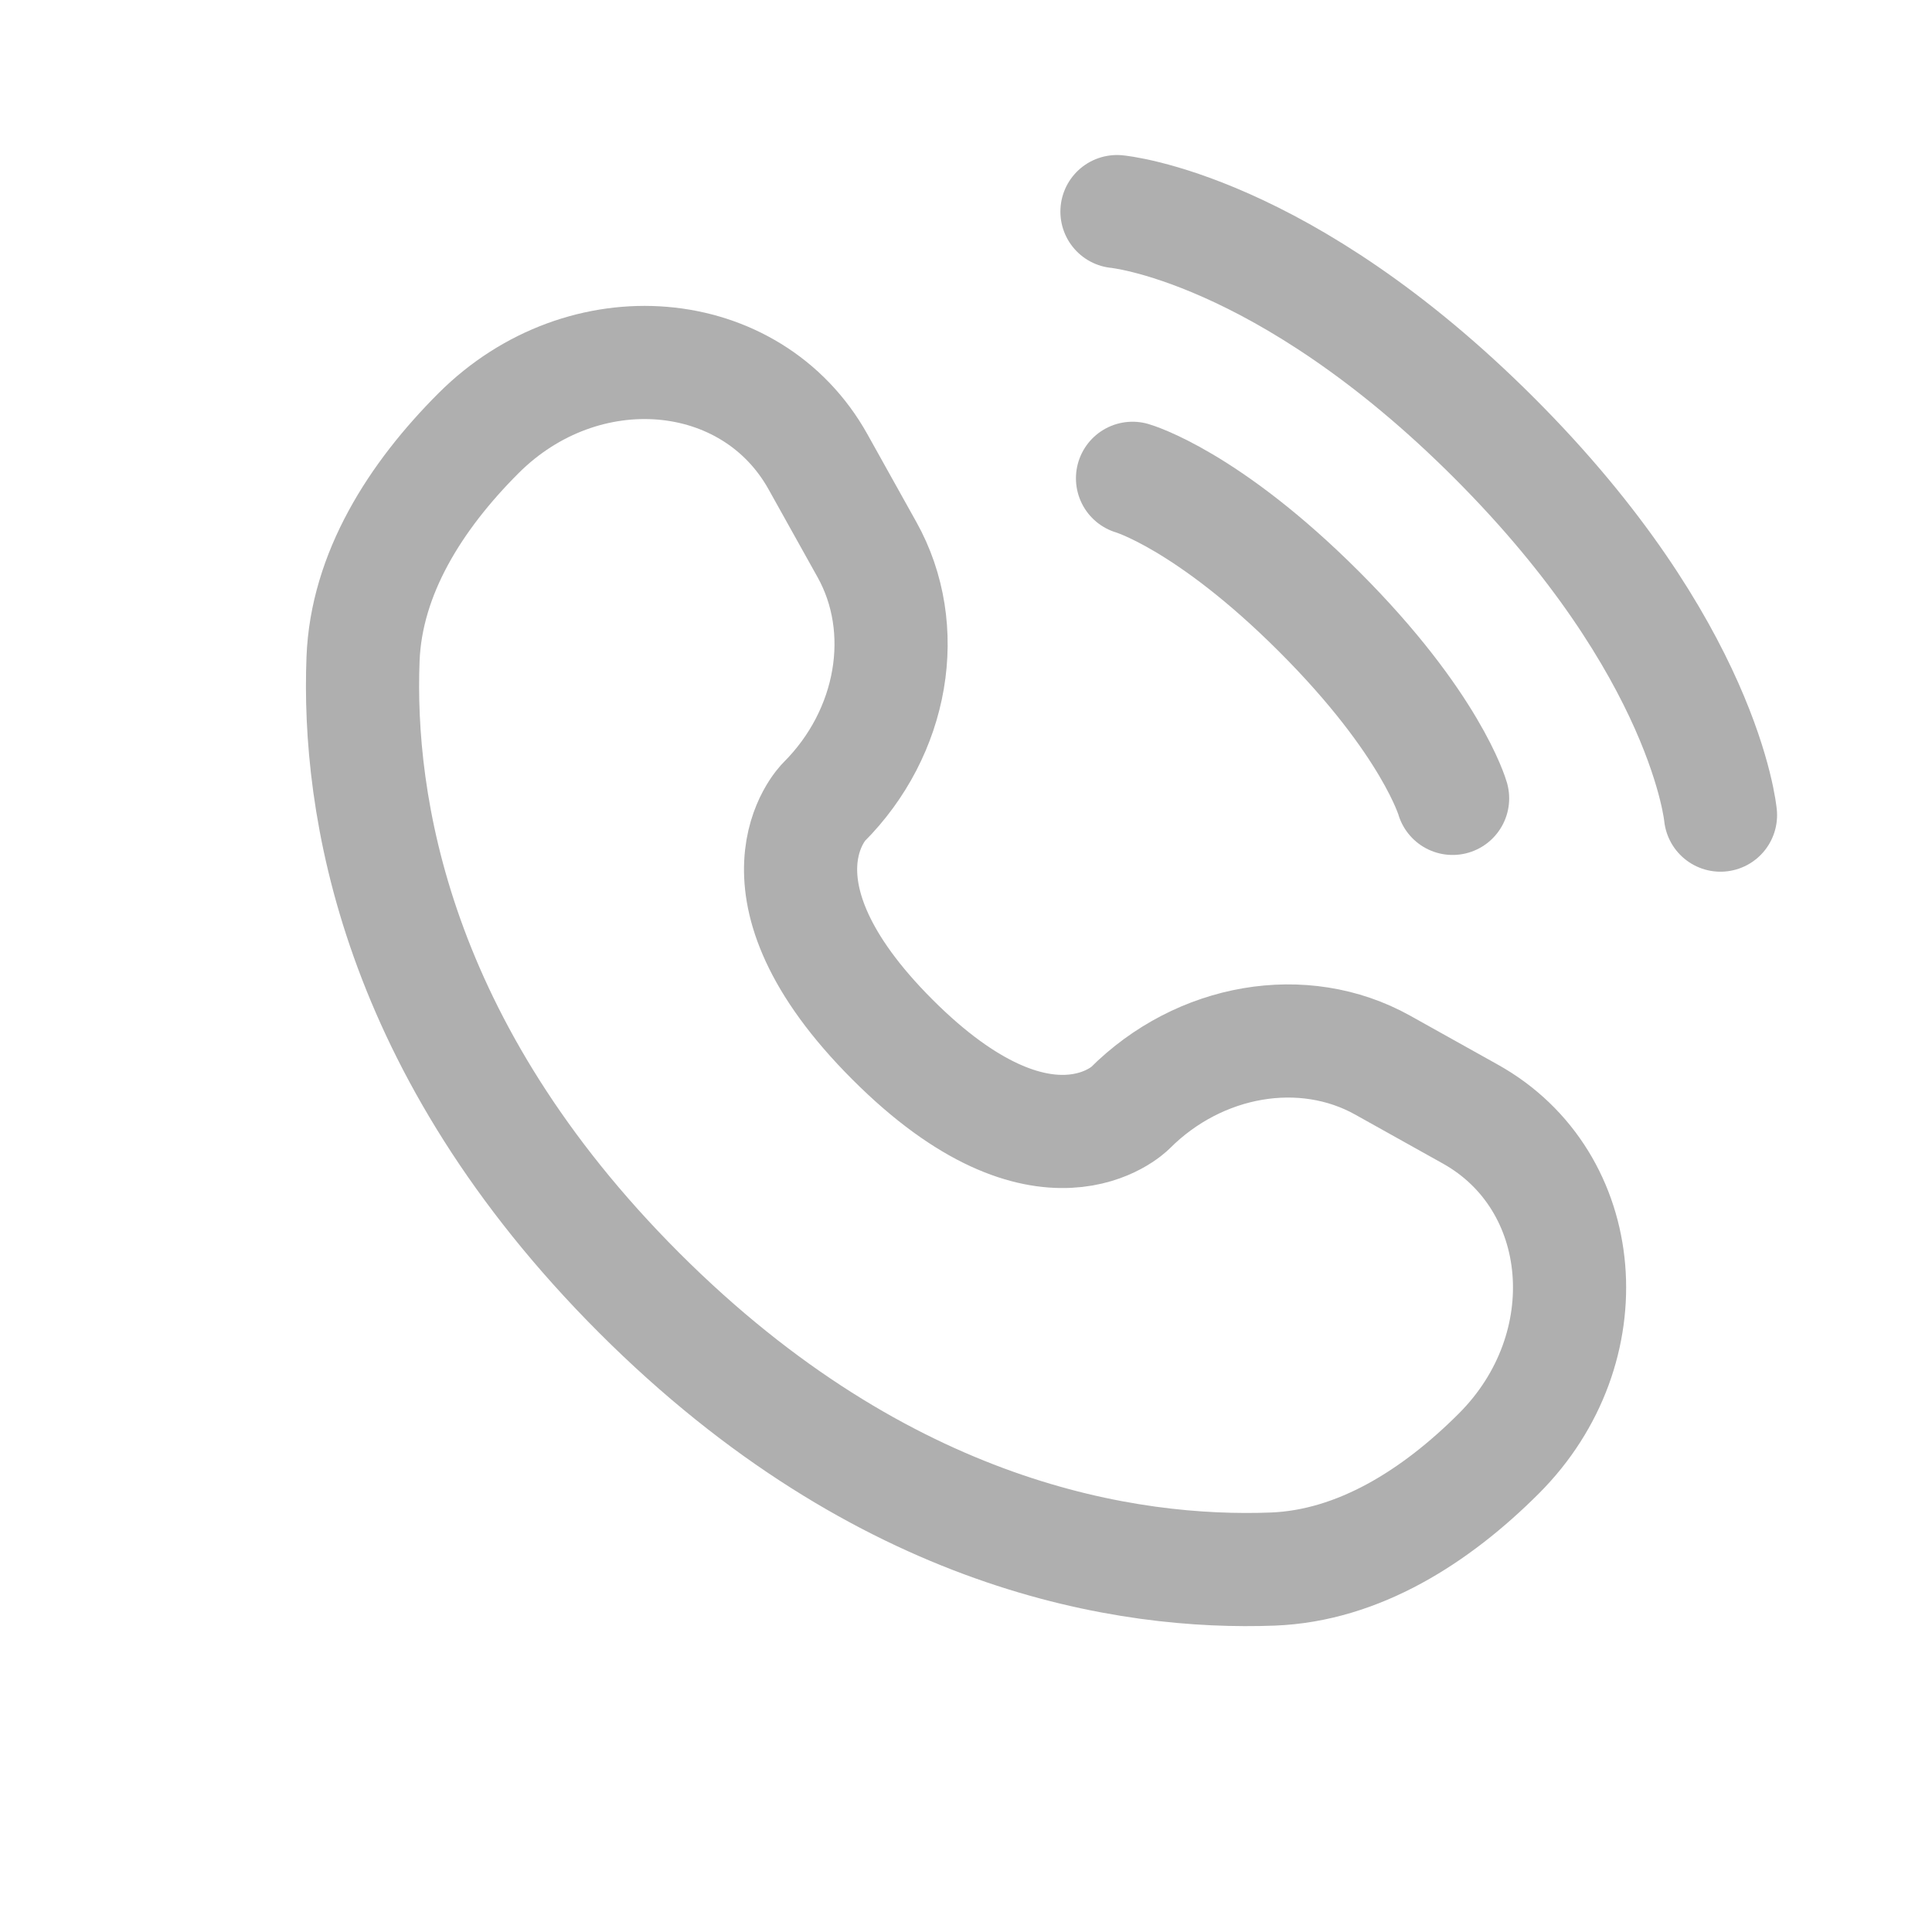
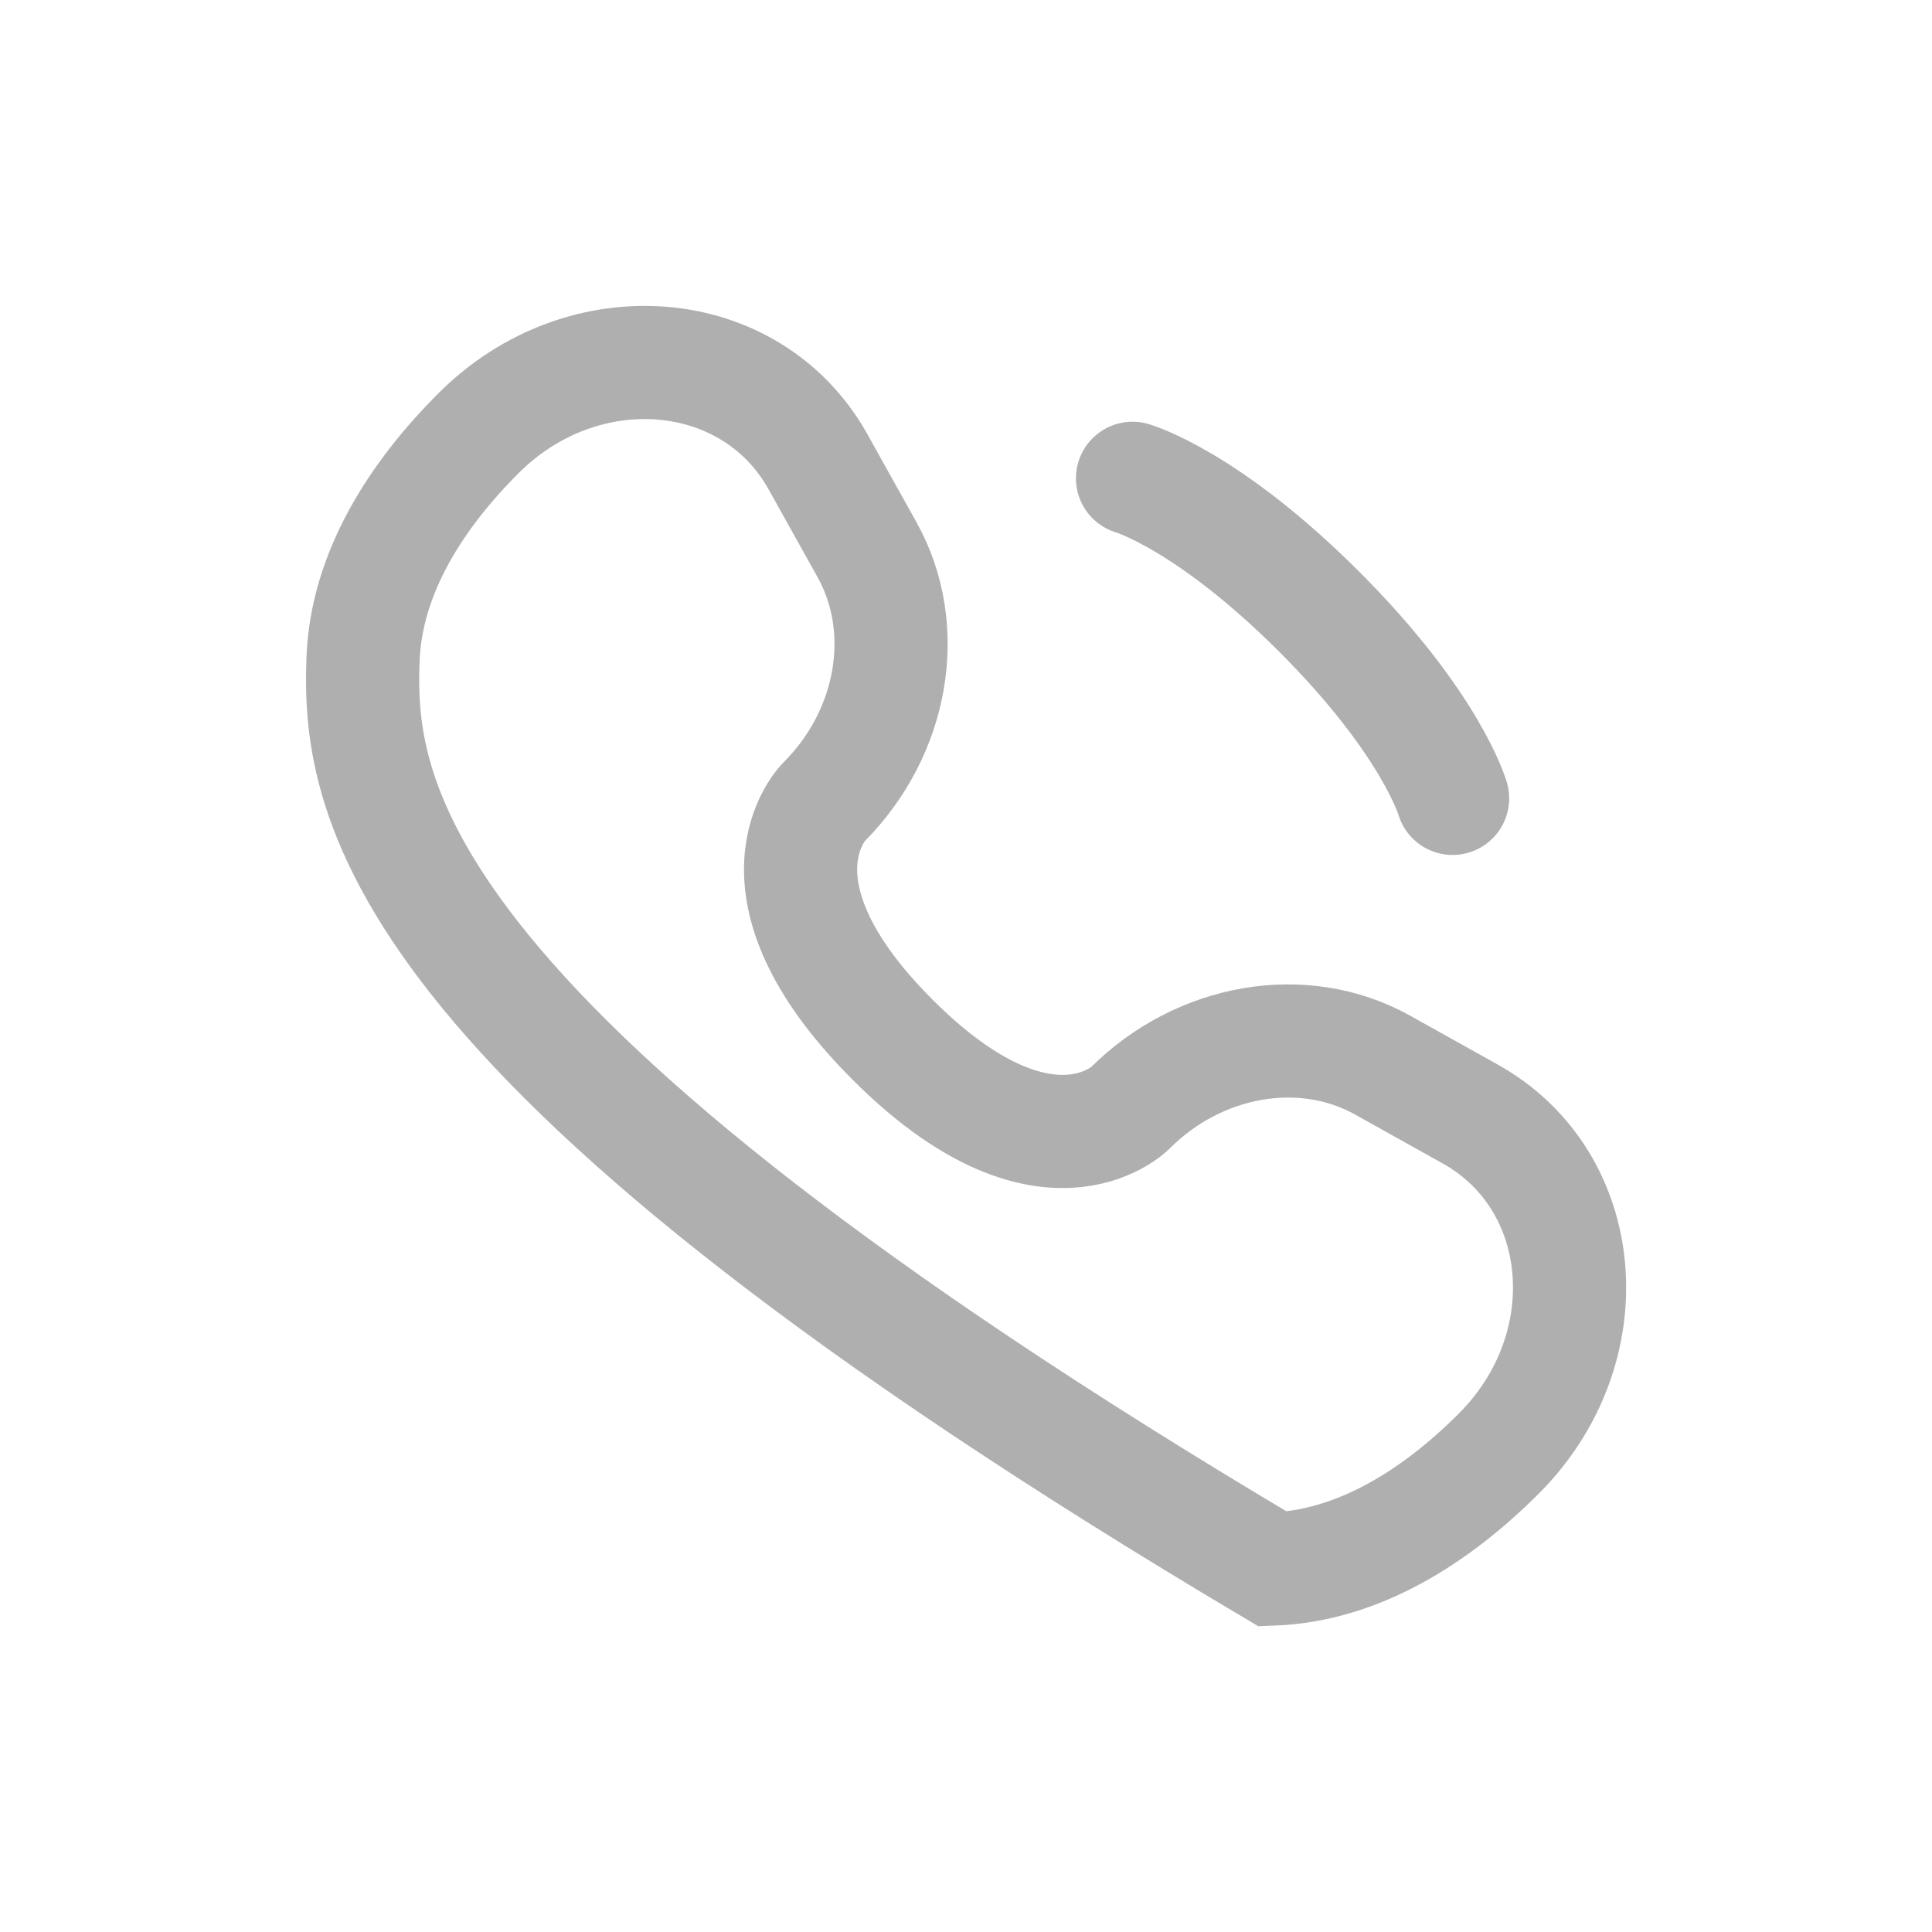
<svg xmlns="http://www.w3.org/2000/svg" width="21" height="21" viewBox="0 0 21 21" fill="none">
-   <path d="M12.141 2.3C12.141 2.3 13.945 2.464 16.241 4.76C18.537 7.056 18.701 8.86 18.701 8.86" stroke="#AFAFAF" stroke-width="1.23" stroke-linecap="round" />
  <path d="M12.31 5.199C12.31 5.199 13.121 5.431 14.339 6.649C15.557 7.866 15.789 8.678 15.789 8.678" stroke="#AFAFAF" stroke-width="1.23" stroke-linecap="round" />
-   <path d="M8.891 5.019L9.423 5.973C9.904 6.833 9.711 7.962 8.954 8.719C8.954 8.719 8.954 8.719 8.954 8.719C8.954 8.719 8.037 9.636 9.701 11.3C11.364 12.963 12.281 12.047 12.282 12.046C12.282 12.046 12.282 12.046 12.282 12.046C13.038 11.29 14.167 11.097 15.028 11.577L15.981 12.109C17.281 12.834 17.434 14.657 16.292 15.799C15.606 16.485 14.765 17.019 13.835 17.055C12.271 17.114 9.613 16.718 6.948 14.053C4.282 11.387 3.886 8.73 3.946 7.165C3.981 6.236 4.515 5.395 5.201 4.709C6.344 3.566 8.166 3.72 8.891 5.019Z" stroke="#AFAFAF" stroke-width="1.23" stroke-linecap="round" />
+   <path d="M8.891 5.019L9.423 5.973C9.904 6.833 9.711 7.962 8.954 8.719C8.954 8.719 8.954 8.719 8.954 8.719C8.954 8.719 8.037 9.636 9.701 11.3C11.364 12.963 12.281 12.047 12.282 12.046C12.282 12.046 12.282 12.046 12.282 12.046C13.038 11.29 14.167 11.097 15.028 11.577L15.981 12.109C17.281 12.834 17.434 14.657 16.292 15.799C15.606 16.485 14.765 17.019 13.835 17.055C4.282 11.387 3.886 8.73 3.946 7.165C3.981 6.236 4.515 5.395 5.201 4.709C6.344 3.566 8.166 3.72 8.891 5.019Z" stroke="#AFAFAF" stroke-width="1.23" stroke-linecap="round" />
</svg>